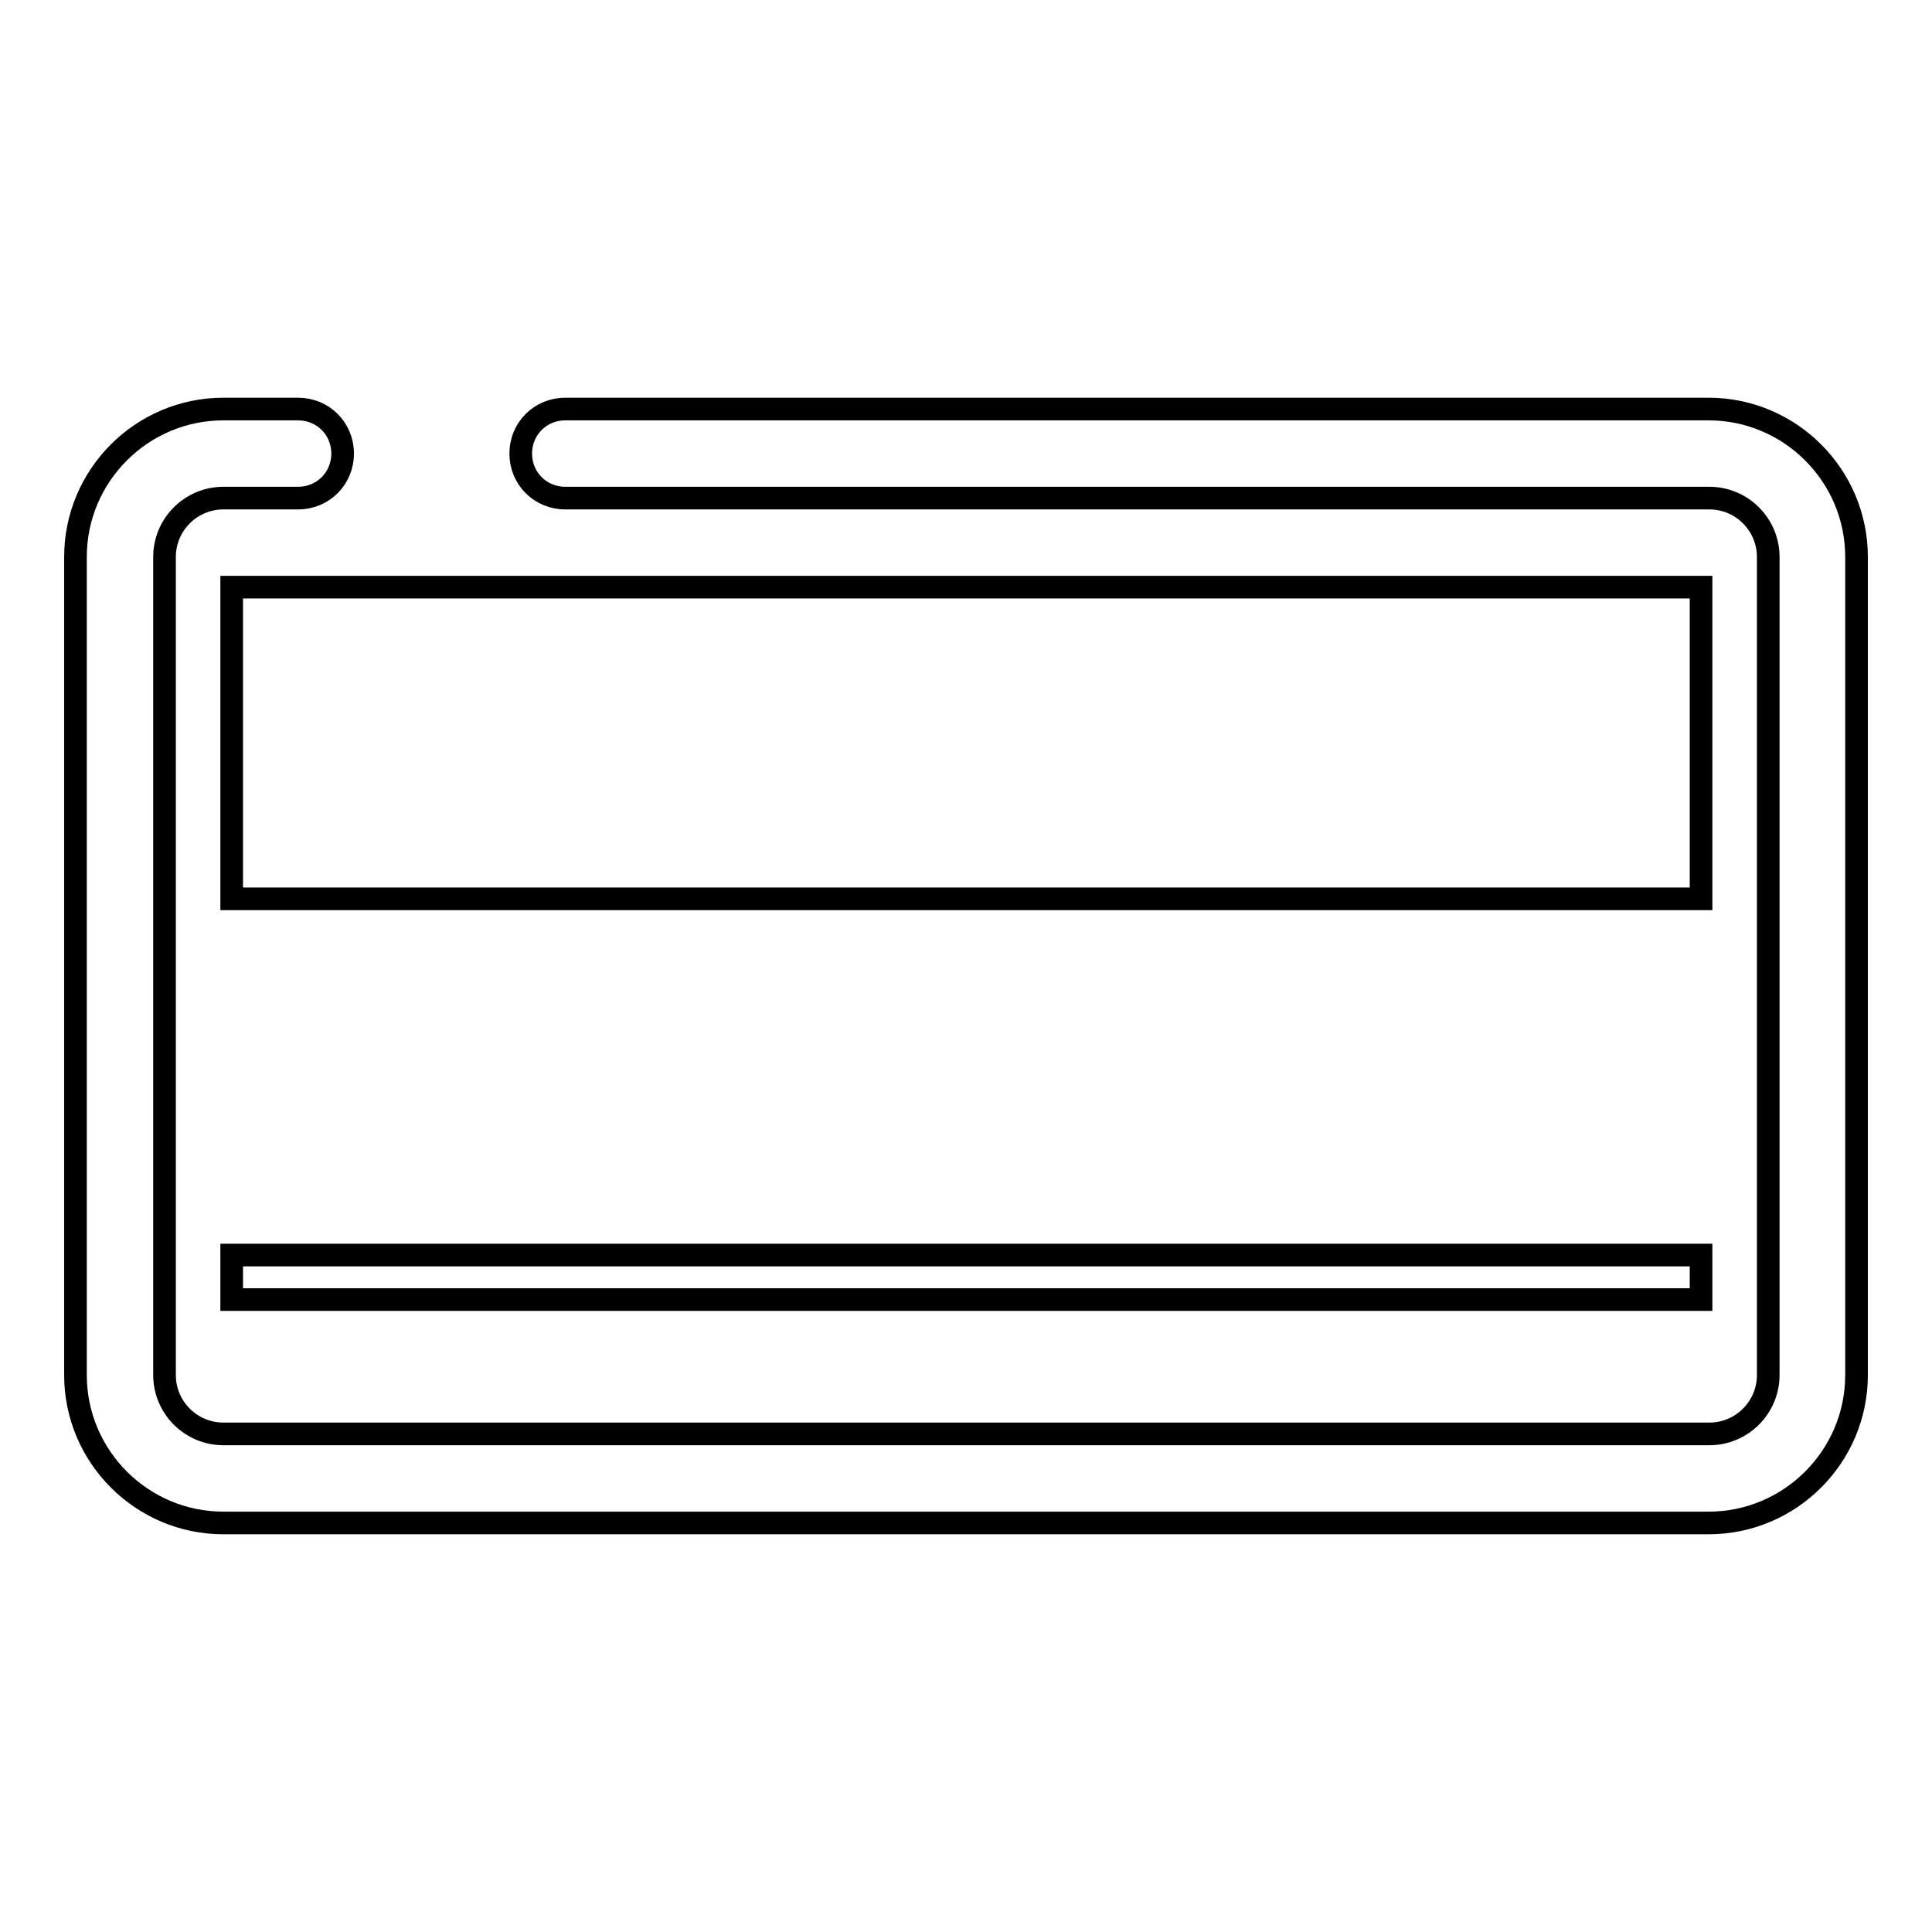
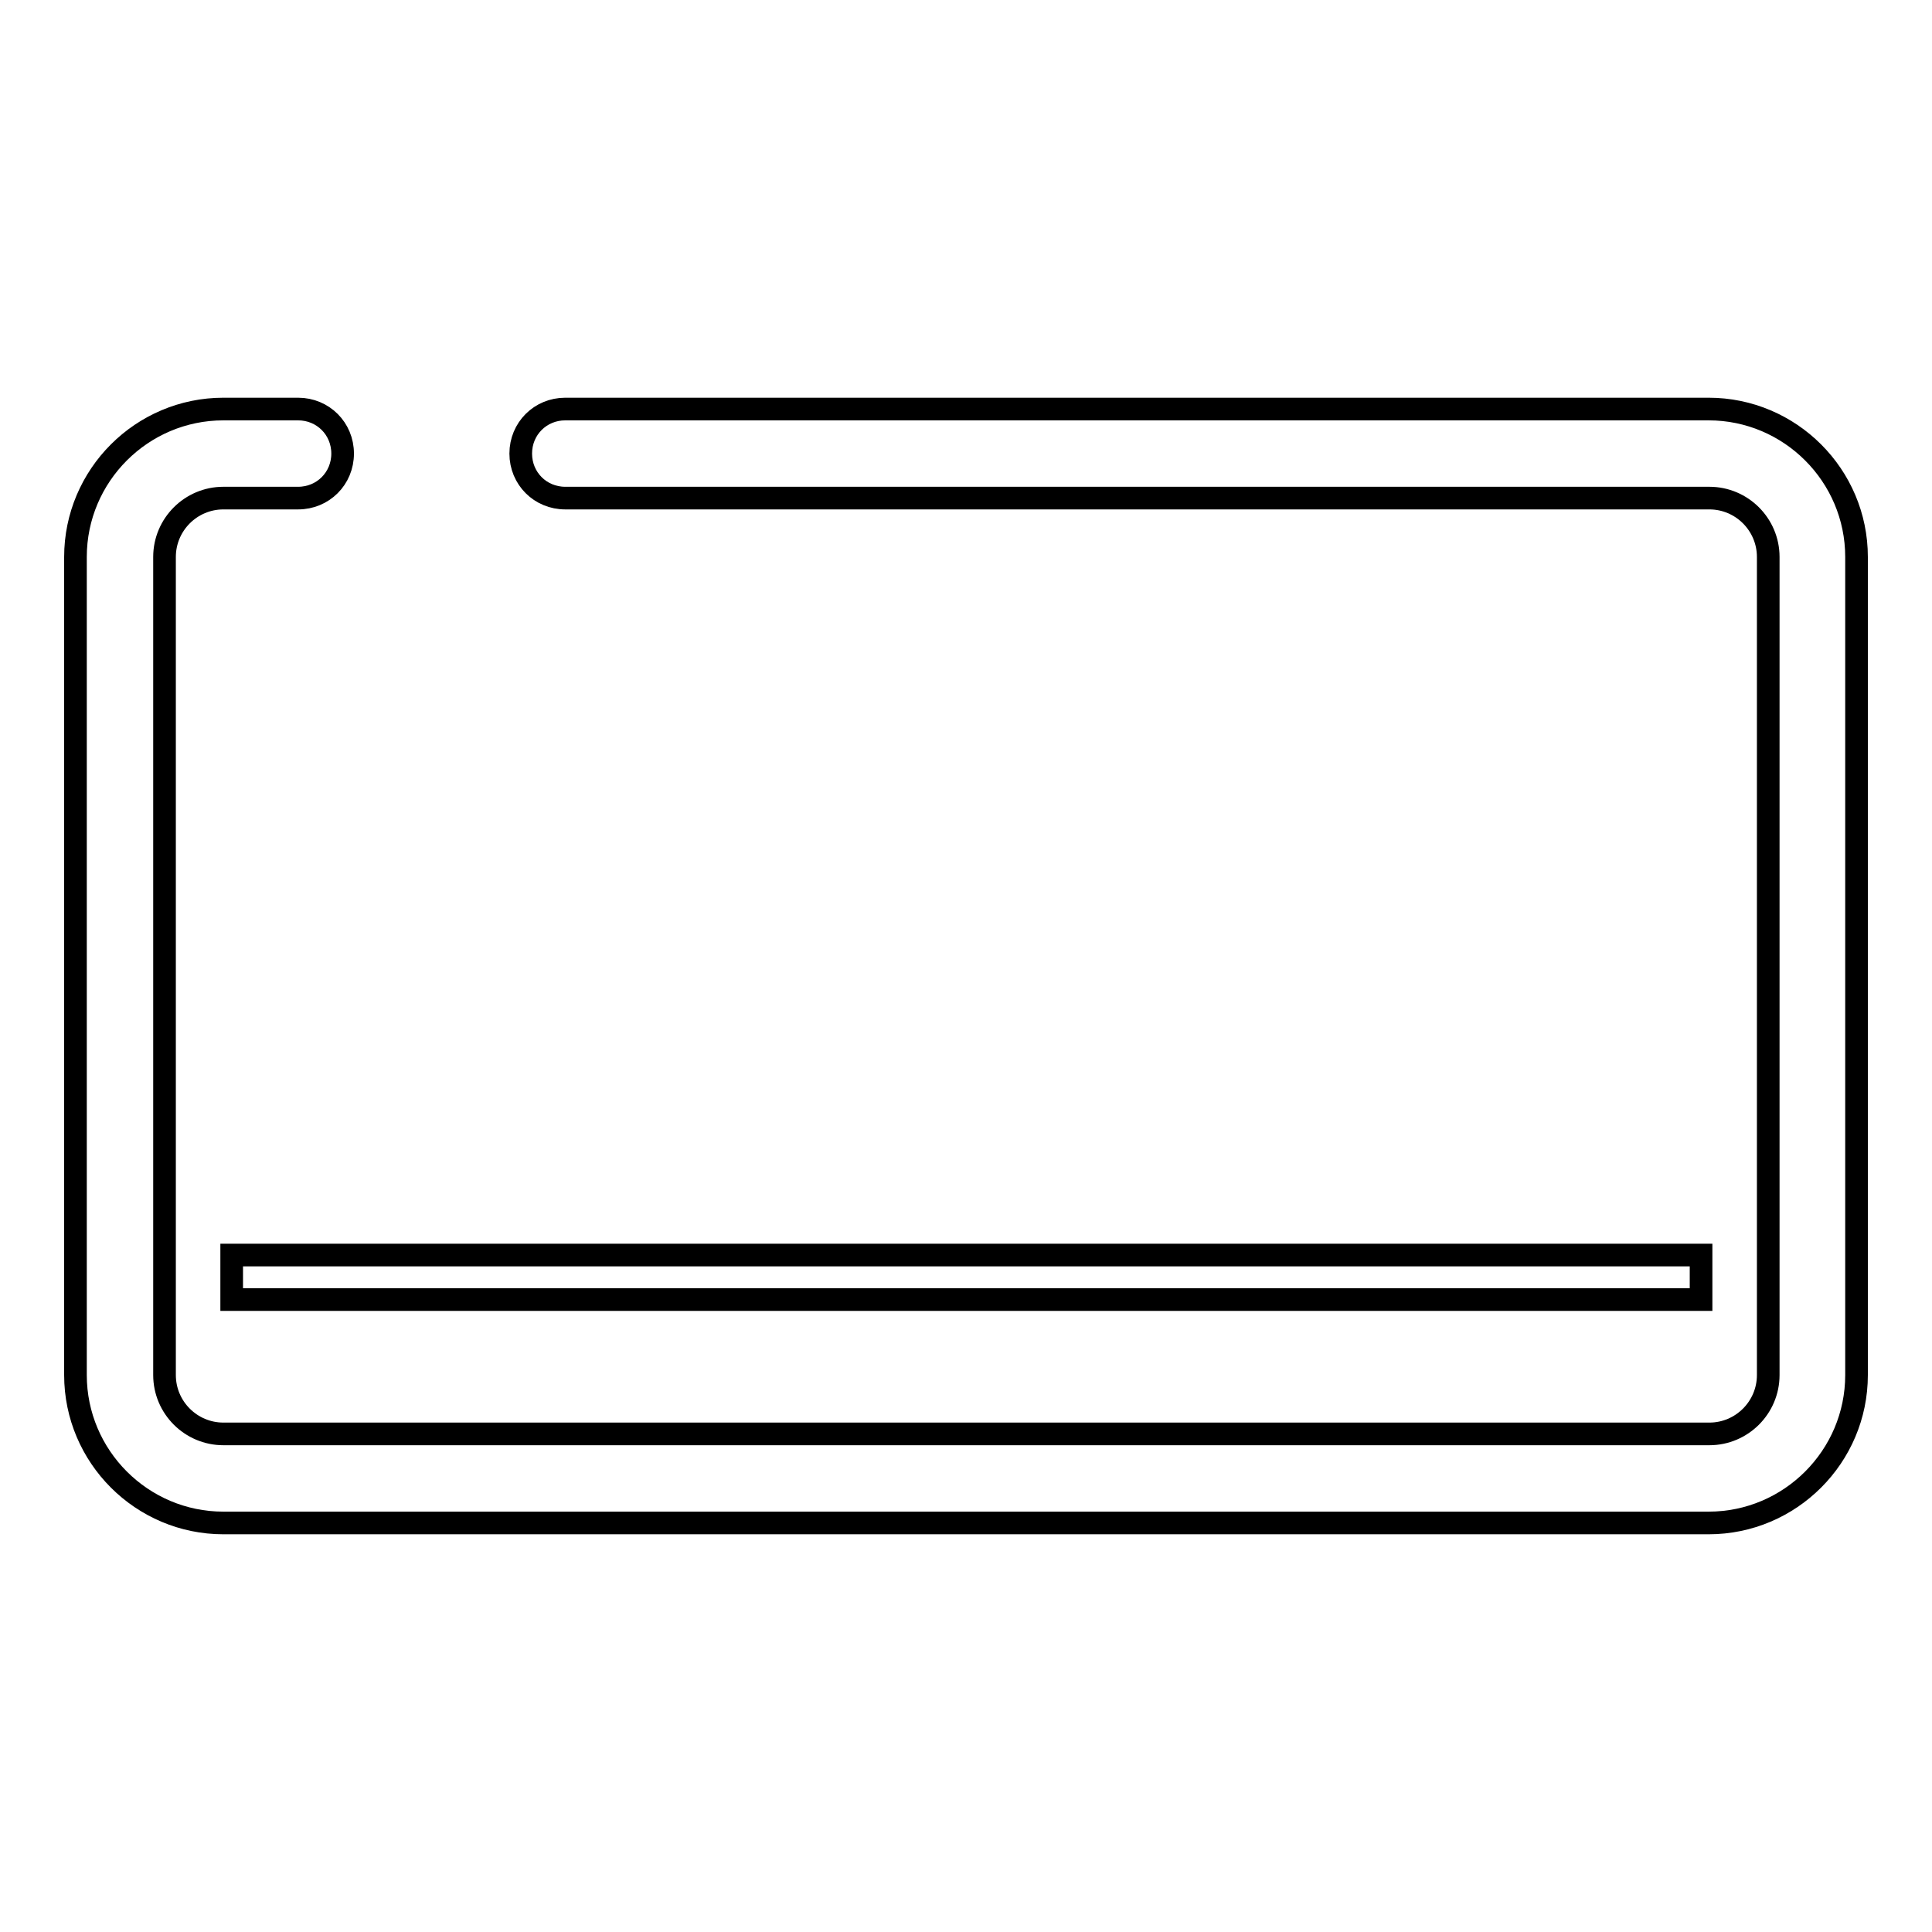
<svg xmlns="http://www.w3.org/2000/svg" version="1.1" x="0px" y="0px" viewBox="0 0 256 256" enable-background="new 0 0 256 256" xml:space="preserve">
  <g>
    <g>
      <path stroke-width="3" fill-opacity="0" stroke="#000000" d="M226.4,201.8H29.6c-10.8,0-19.6-8.8-19.6-19.6V73.8c0-10.8,8.8-19.6,19.6-19.6h9.9c3.3,0,5.9,2.6,5.9,5.9S42.8,66,39.5,66h-9.9c-4.3,0-7.8,3.5-7.8,7.8v108.4c0,4.3,3.5,7.8,7.8,7.8h196.9c4.3,0,7.8-3.5,7.8-7.8V73.8c0-4.3-3.5-7.8-7.8-7.8H74.9c-3.3,0-5.9-2.6-5.9-5.9s2.6-5.9,5.9-5.9h151.5c10.8,0,19.6,8.8,19.6,19.6v108.4C246,193,237.2,201.8,226.4,201.8z" />
-       <path stroke-width="3" fill-opacity="0" stroke="#000000" d="M30.7,77.8h194.7v41.3H30.7V77.8z" />
      <path stroke-width="3" fill-opacity="0" stroke="#000000" d="M30.7,166.3h194.7v5.9H30.7V166.3z" />
    </g>
  </g>
</svg>